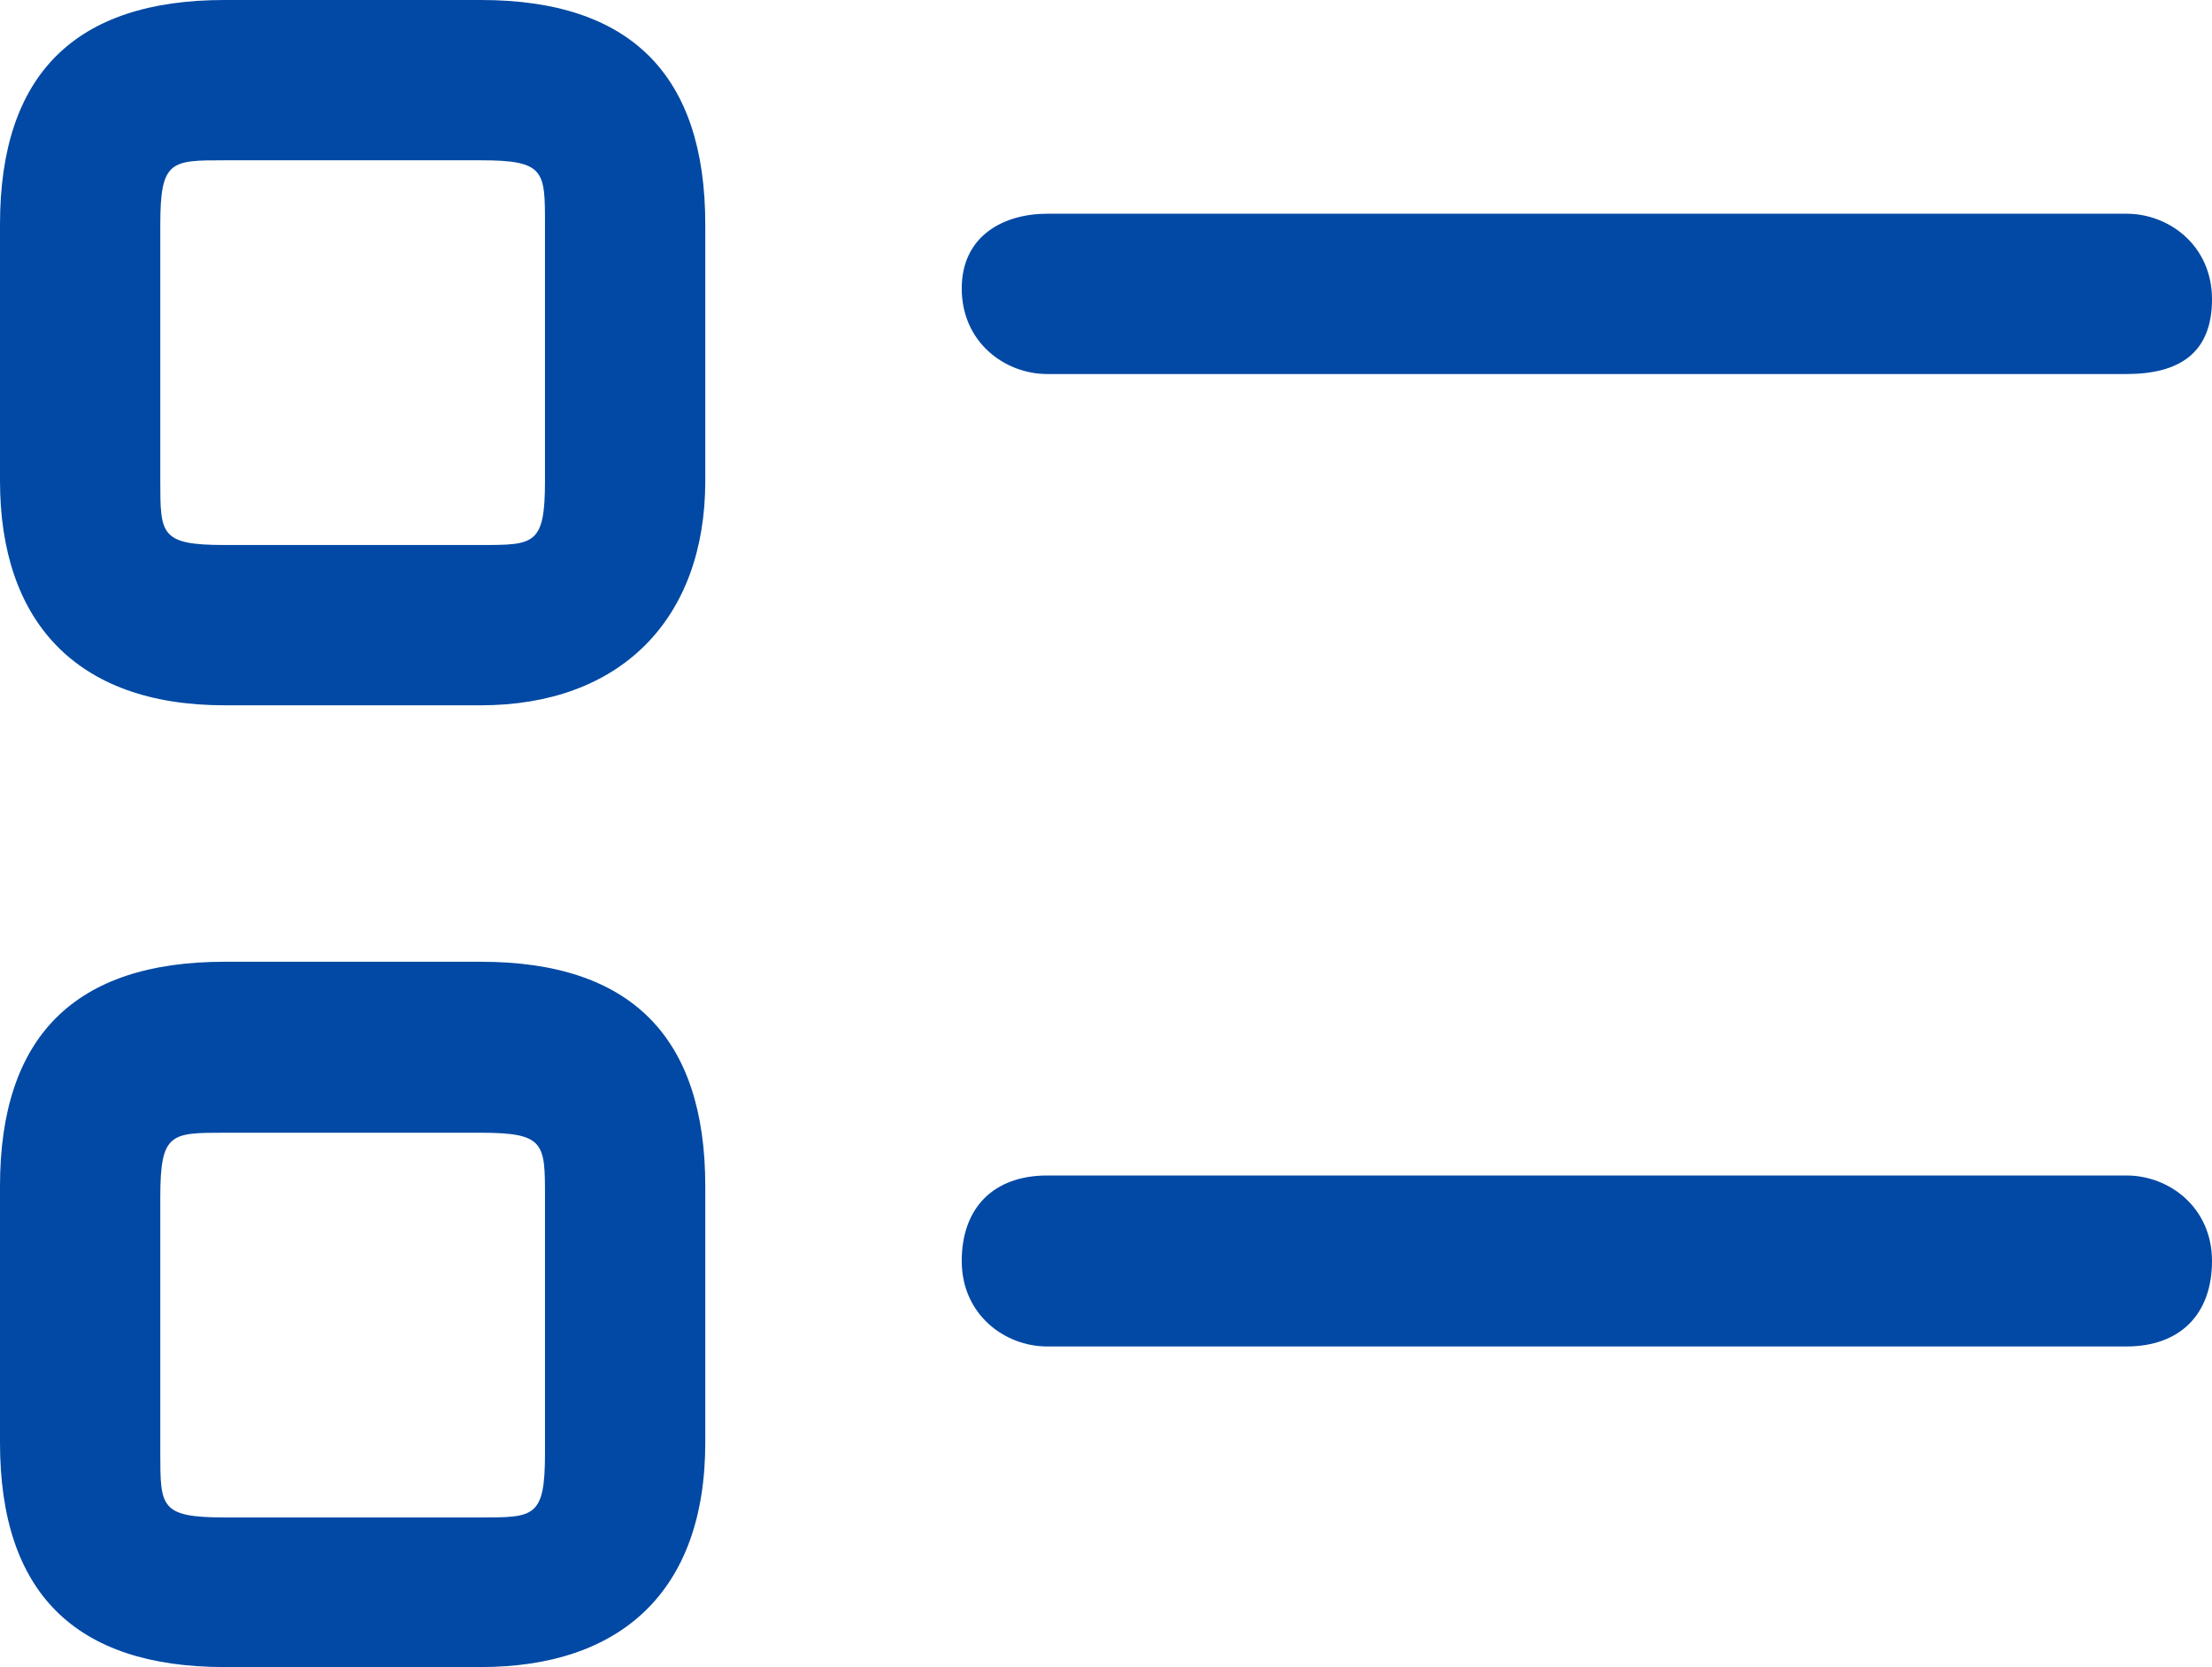
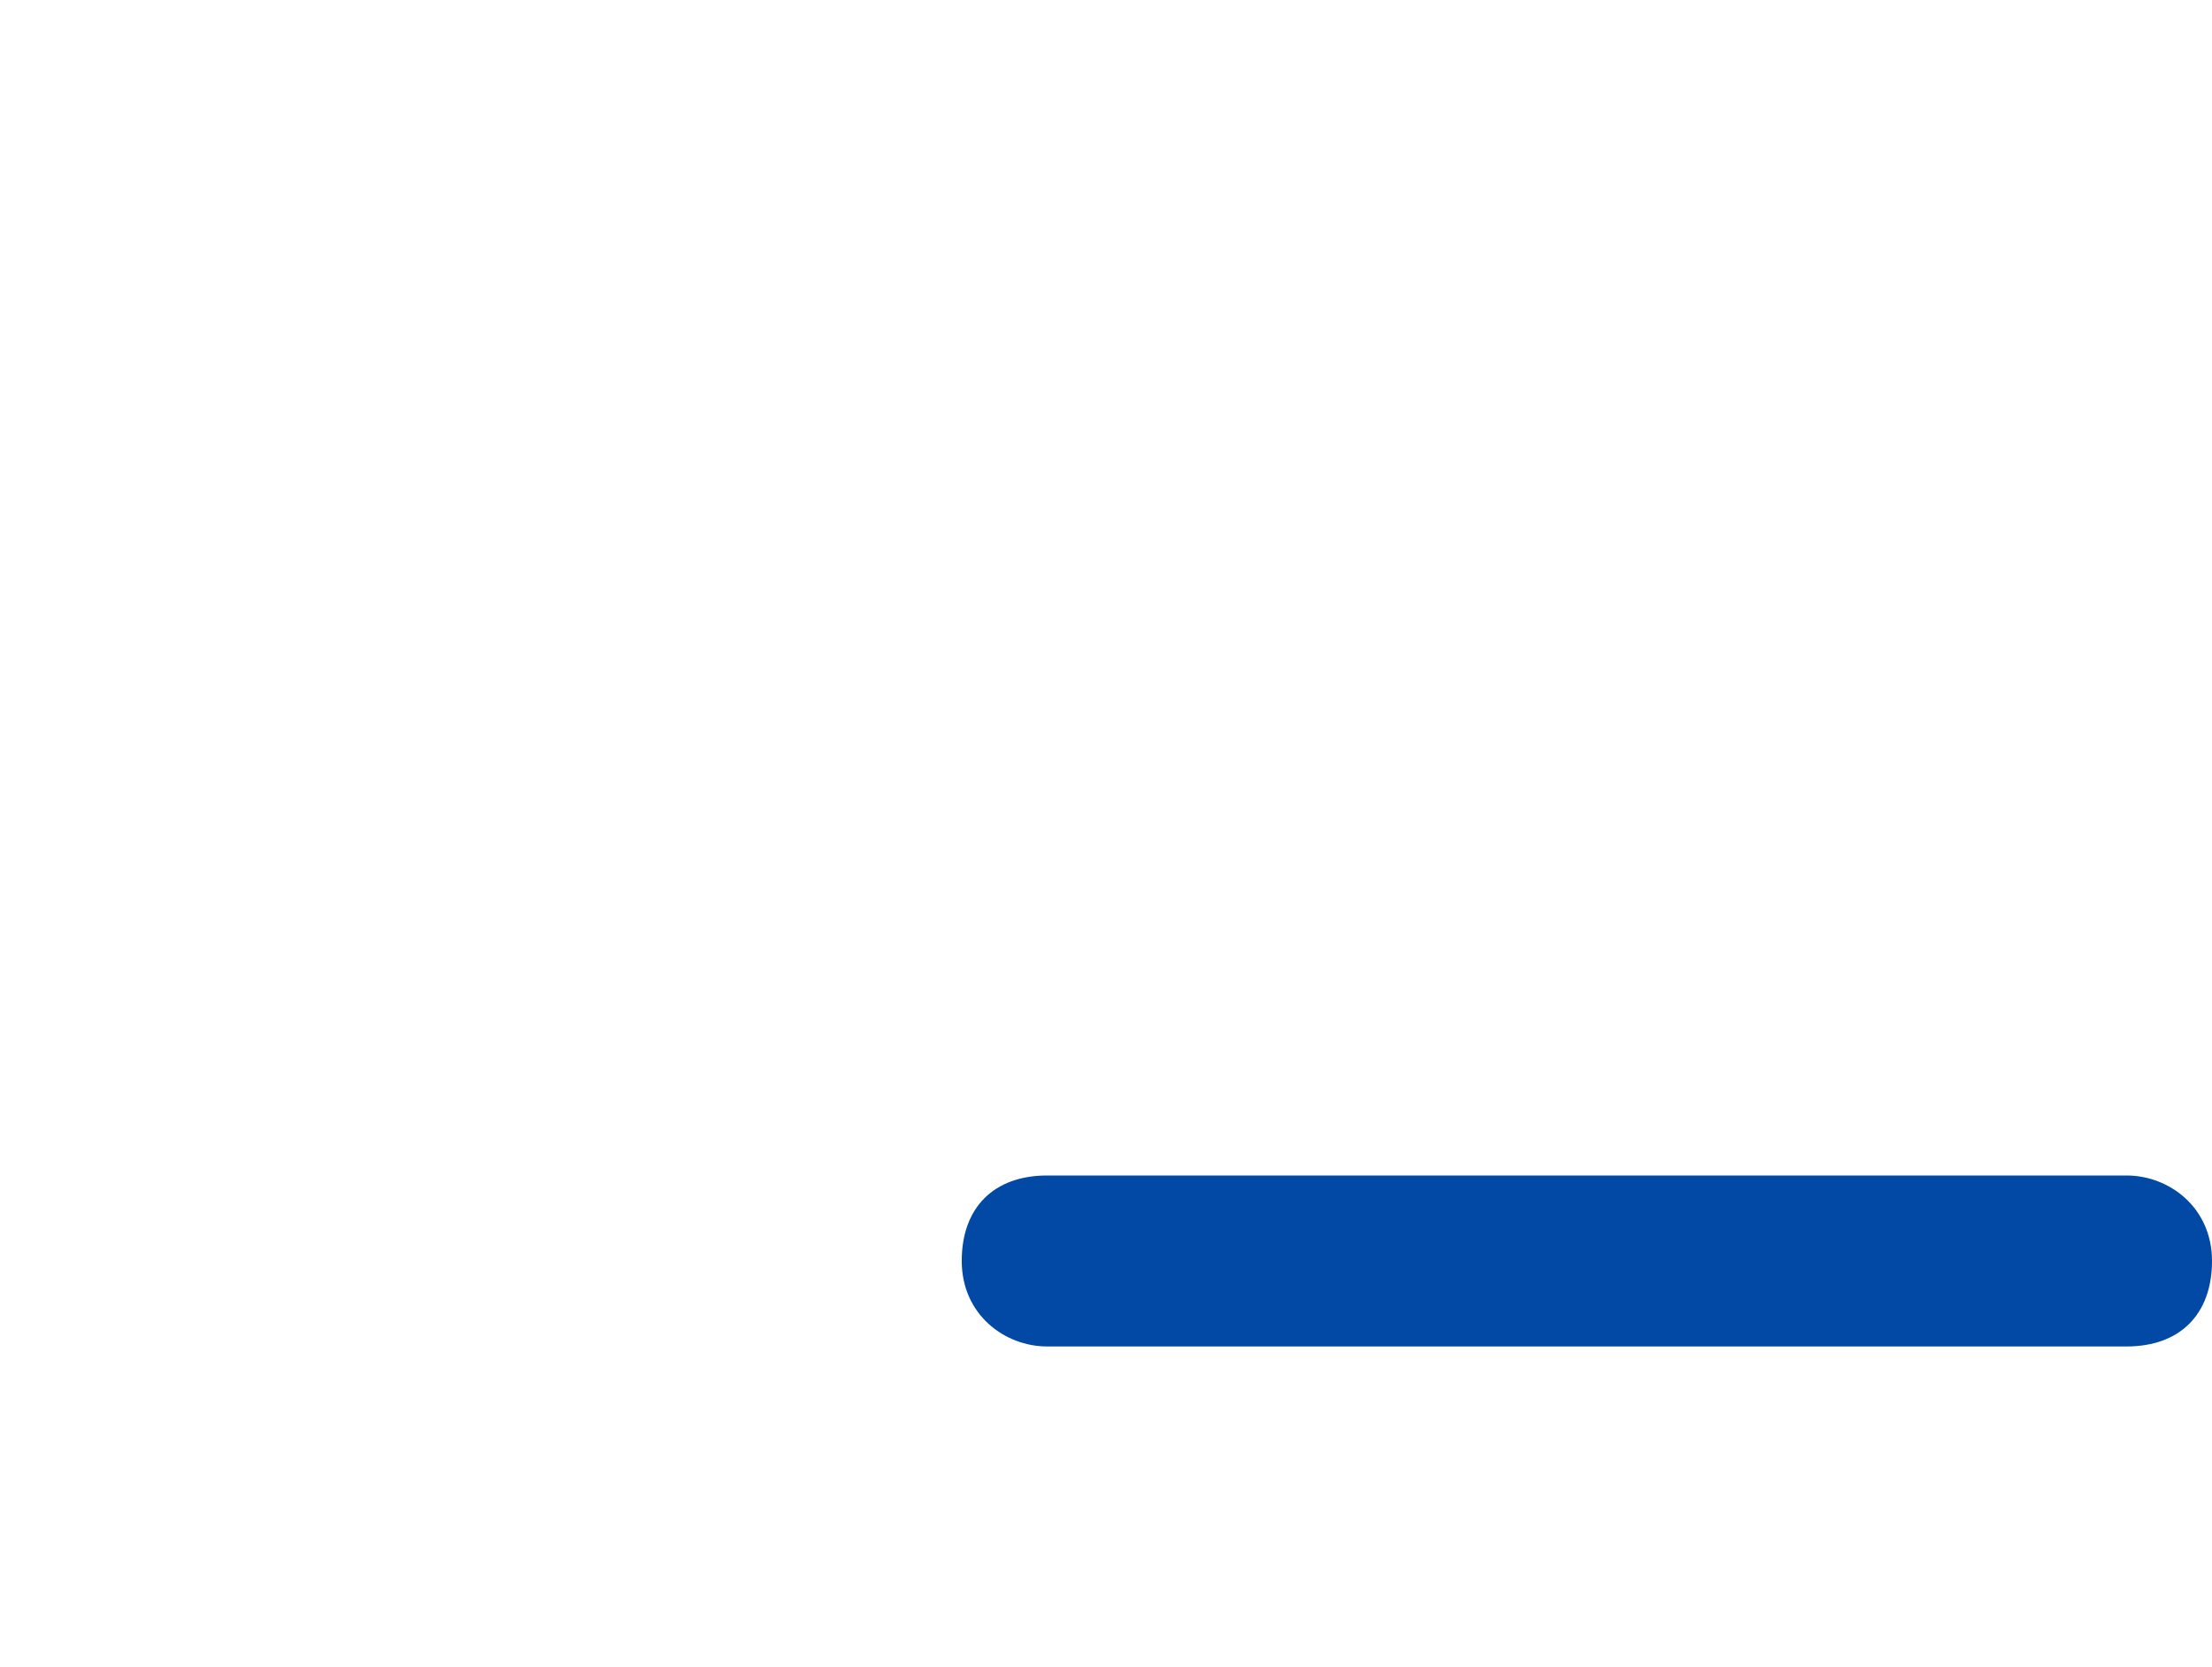
<svg xmlns="http://www.w3.org/2000/svg" version="1.1" id="Layer_1" x="0px" y="0px" viewBox="0 0 20.7 15.6" style="enable-background:new 0 0 20.7 15.6;" xml:space="preserve">
  <style type="text/css">
	.st0{fill:#0149A4;}
</style>
  <g>
    <g>
-       <path class="st0" d="M4.5,15.6H2.1c-1.4,0-2.1-0.7-2.1-2.1v-2.4c0-1.4,0.7-2.1,2.1-2.1h2.4c1.4,0,2.1,0.7,2.1,2.1v2.4    C6.6,14.9,5.8,15.6,4.5,15.6z M2.1,10.6c-0.5,0-0.6,0-0.6,0.6v2.4c0,0.5,0,0.6,0.6,0.6h2.4c0.5,0,0.6,0,0.6-0.6v-2.4    c0-0.5,0-0.6-0.6-0.6H2.1z" />
-     </g>
+       </g>
    <g>
-       <path class="st0" d="M4.5,6.6H2.1C0.7,6.6,0,5.8,0,4.5V2.1C0,0.7,0.7,0,2.1,0h2.4c1.4,0,2.1,0.7,2.1,2.1v2.4    C6.6,5.8,5.8,6.6,4.5,6.6z M2.1,1.5c-0.5,0-0.6,0-0.6,0.6v2.4c0,0.5,0,0.6,0.6,0.6h2.4c0.5,0,0.6,0,0.6-0.6V2.1    c0-0.5,0-0.6-0.6-0.6H2.1z" />
-     </g>
+       </g>
    <g>
-       <path class="st0" d="M19.9,3.5H9.8c-0.4,0-0.8-0.3-0.8-0.8S9.4,2,9.8,2h10.1c0.4,0,0.8,0.3,0.8,0.8S20.4,3.5,19.9,3.5z" />
-     </g>
+       </g>
    <g>
      <path class="st0" d="M19.9,12.6H9.8c-0.4,0-0.8-0.3-0.8-0.8s0.3-0.8,0.8-0.8h10.1c0.4,0,0.8,0.3,0.8,0.8S20.4,12.6,19.9,12.6z" />
    </g>
  </g>
</svg>